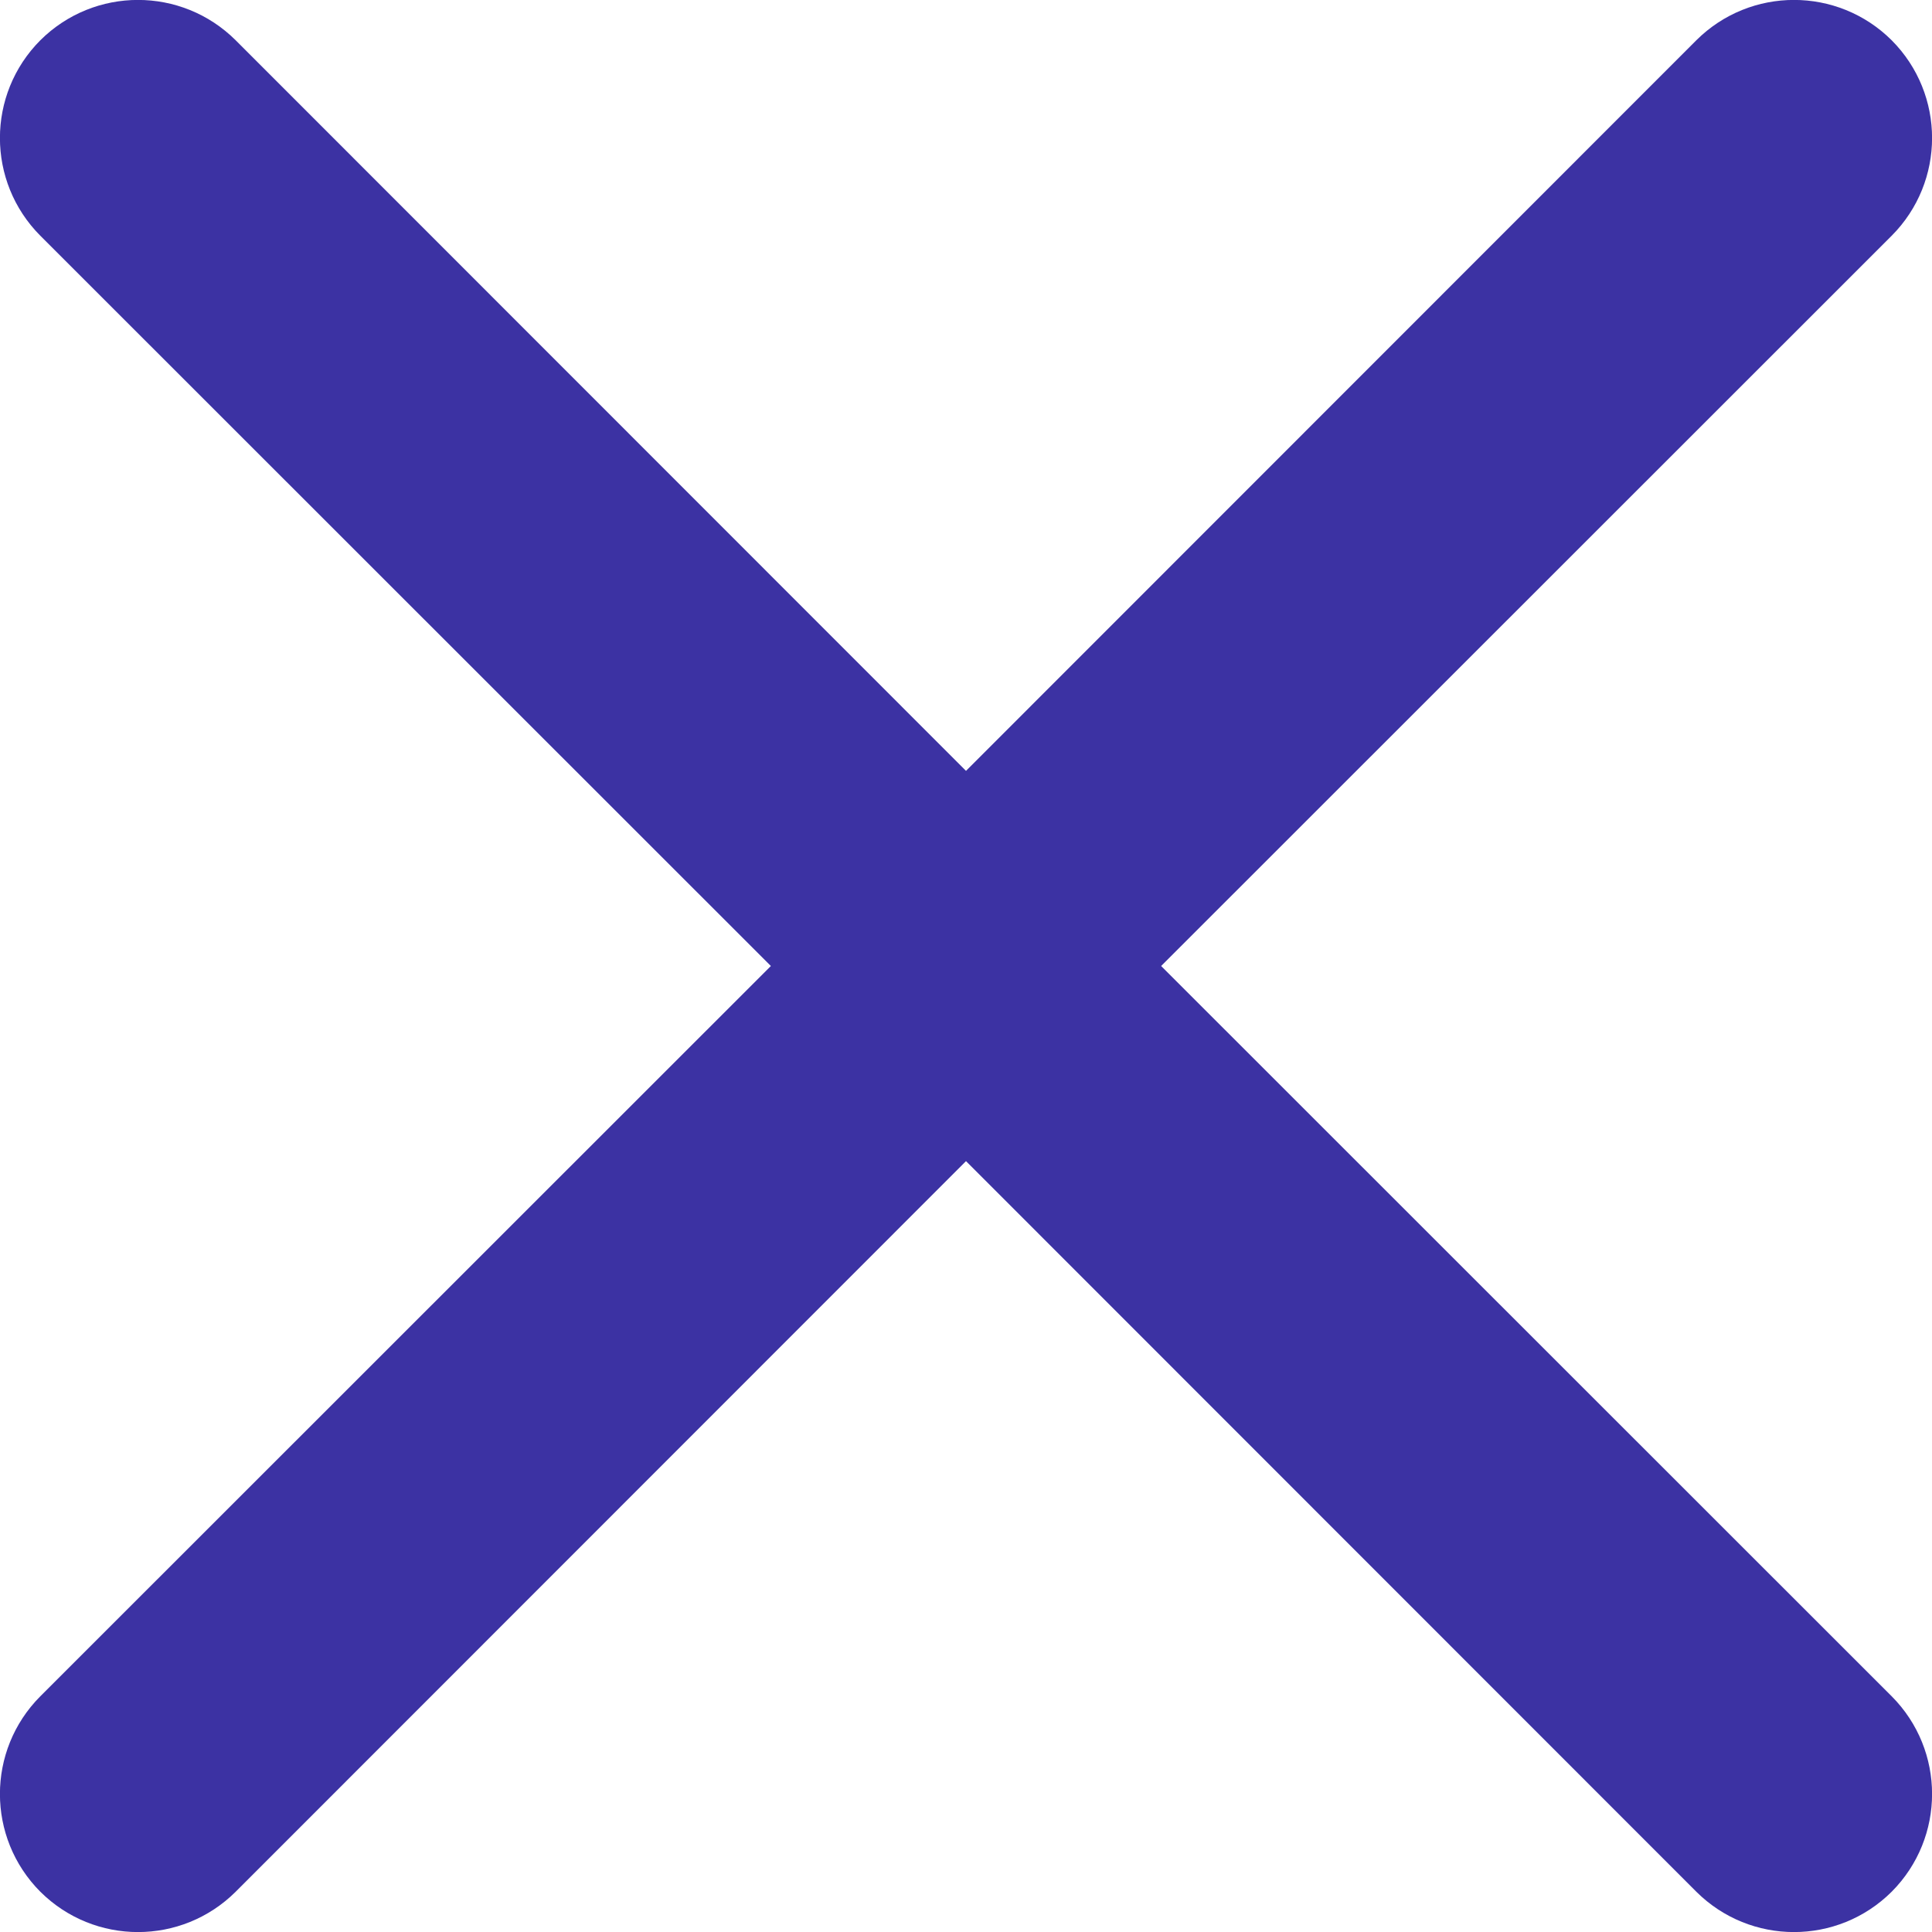
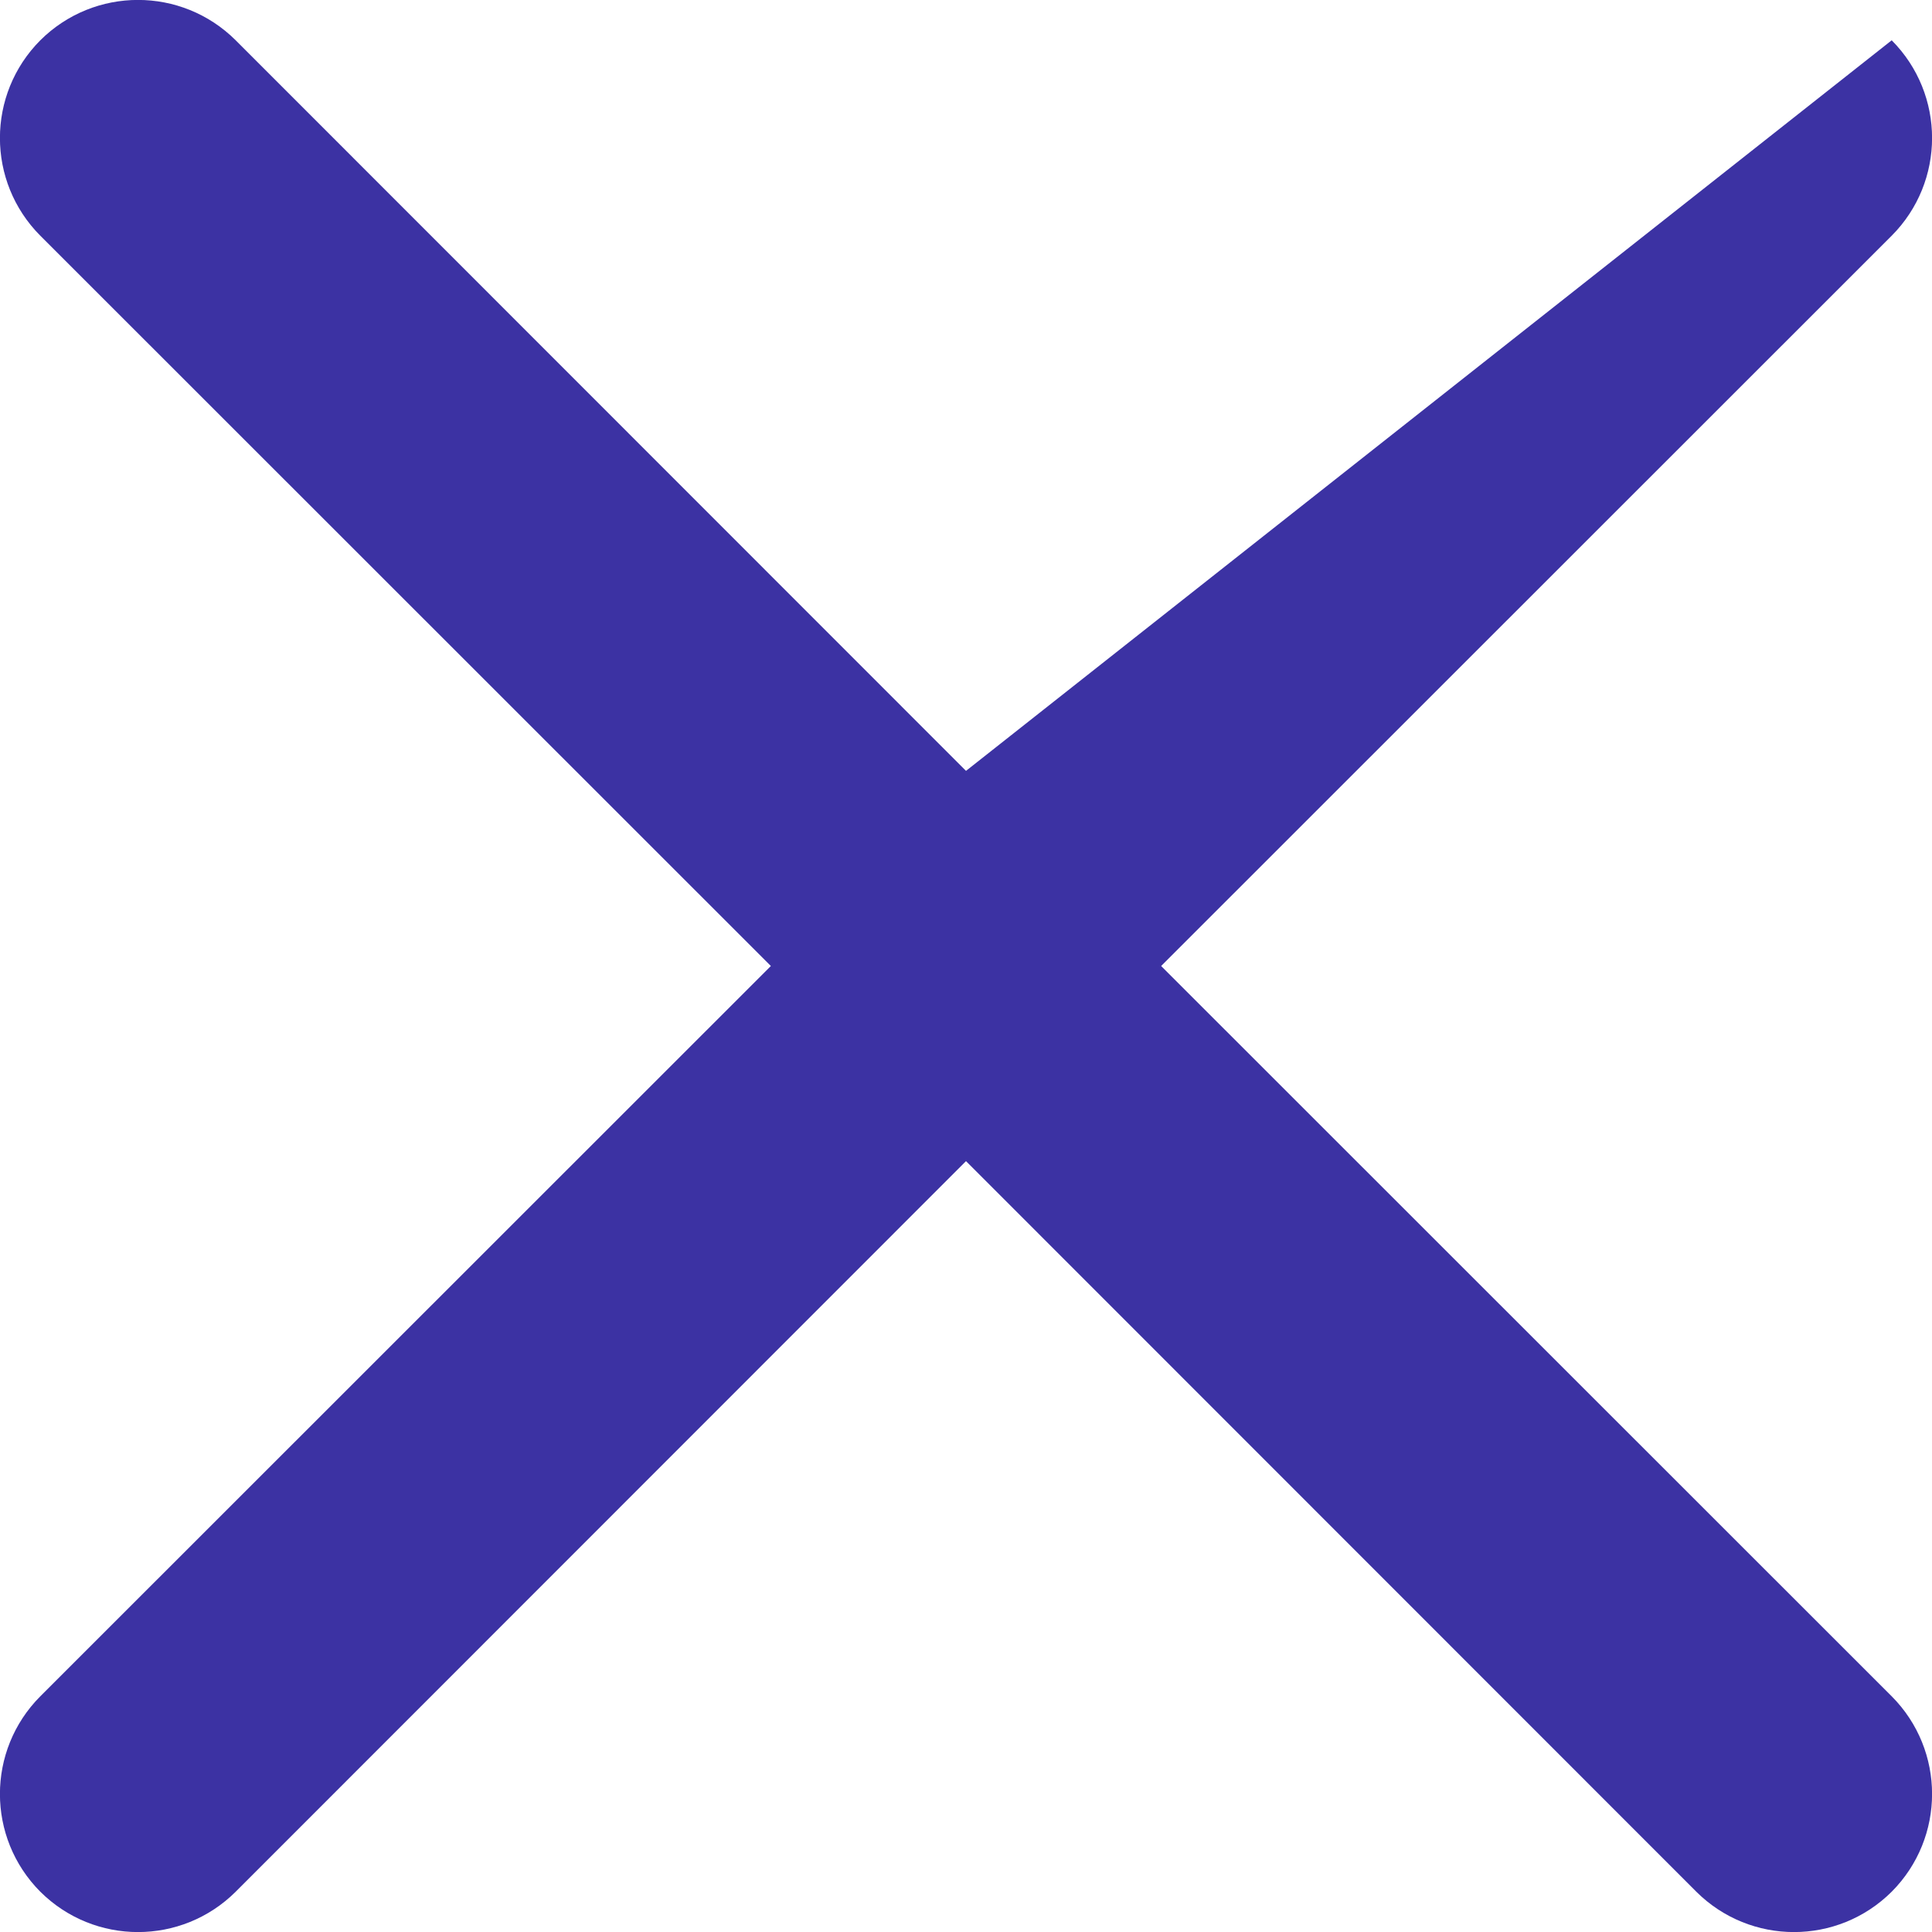
<svg xmlns="http://www.w3.org/2000/svg" width="7" height="7" viewBox="0 0 7 7" fill="none">
-   <path fill-rule="evenodd" clip-rule="evenodd" d="M6.854 0.854C7.049 0.658 7.049 0.342 6.854 0.146C6.658 -0.049 6.342 -0.049 6.146 0.146L3.5 2.793L0.854 0.146C0.658 -0.049 0.342 -0.049 0.146 0.146C-0.049 0.342 -0.049 0.658 0.146 0.854L2.793 3.5L0.146 6.146C-0.049 6.342 -0.049 6.658 0.146 6.854C0.342 7.049 0.658 7.049 0.854 6.854L3.5 4.207L6.146 6.854C6.342 7.049 6.658 7.049 6.854 6.854C7.049 6.658 7.049 6.342 6.854 6.146L4.207 3.5L6.854 0.854Z" fill="#3C32A3" />
+   <path fill-rule="evenodd" clip-rule="evenodd" d="M6.854 0.854C7.049 0.658 7.049 0.342 6.854 0.146L3.5 2.793L0.854 0.146C0.658 -0.049 0.342 -0.049 0.146 0.146C-0.049 0.342 -0.049 0.658 0.146 0.854L2.793 3.5L0.146 6.146C-0.049 6.342 -0.049 6.658 0.146 6.854C0.342 7.049 0.658 7.049 0.854 6.854L3.5 4.207L6.146 6.854C6.342 7.049 6.658 7.049 6.854 6.854C7.049 6.658 7.049 6.342 6.854 6.146L4.207 3.5L6.854 0.854Z" fill="#3C32A3" />
</svg>